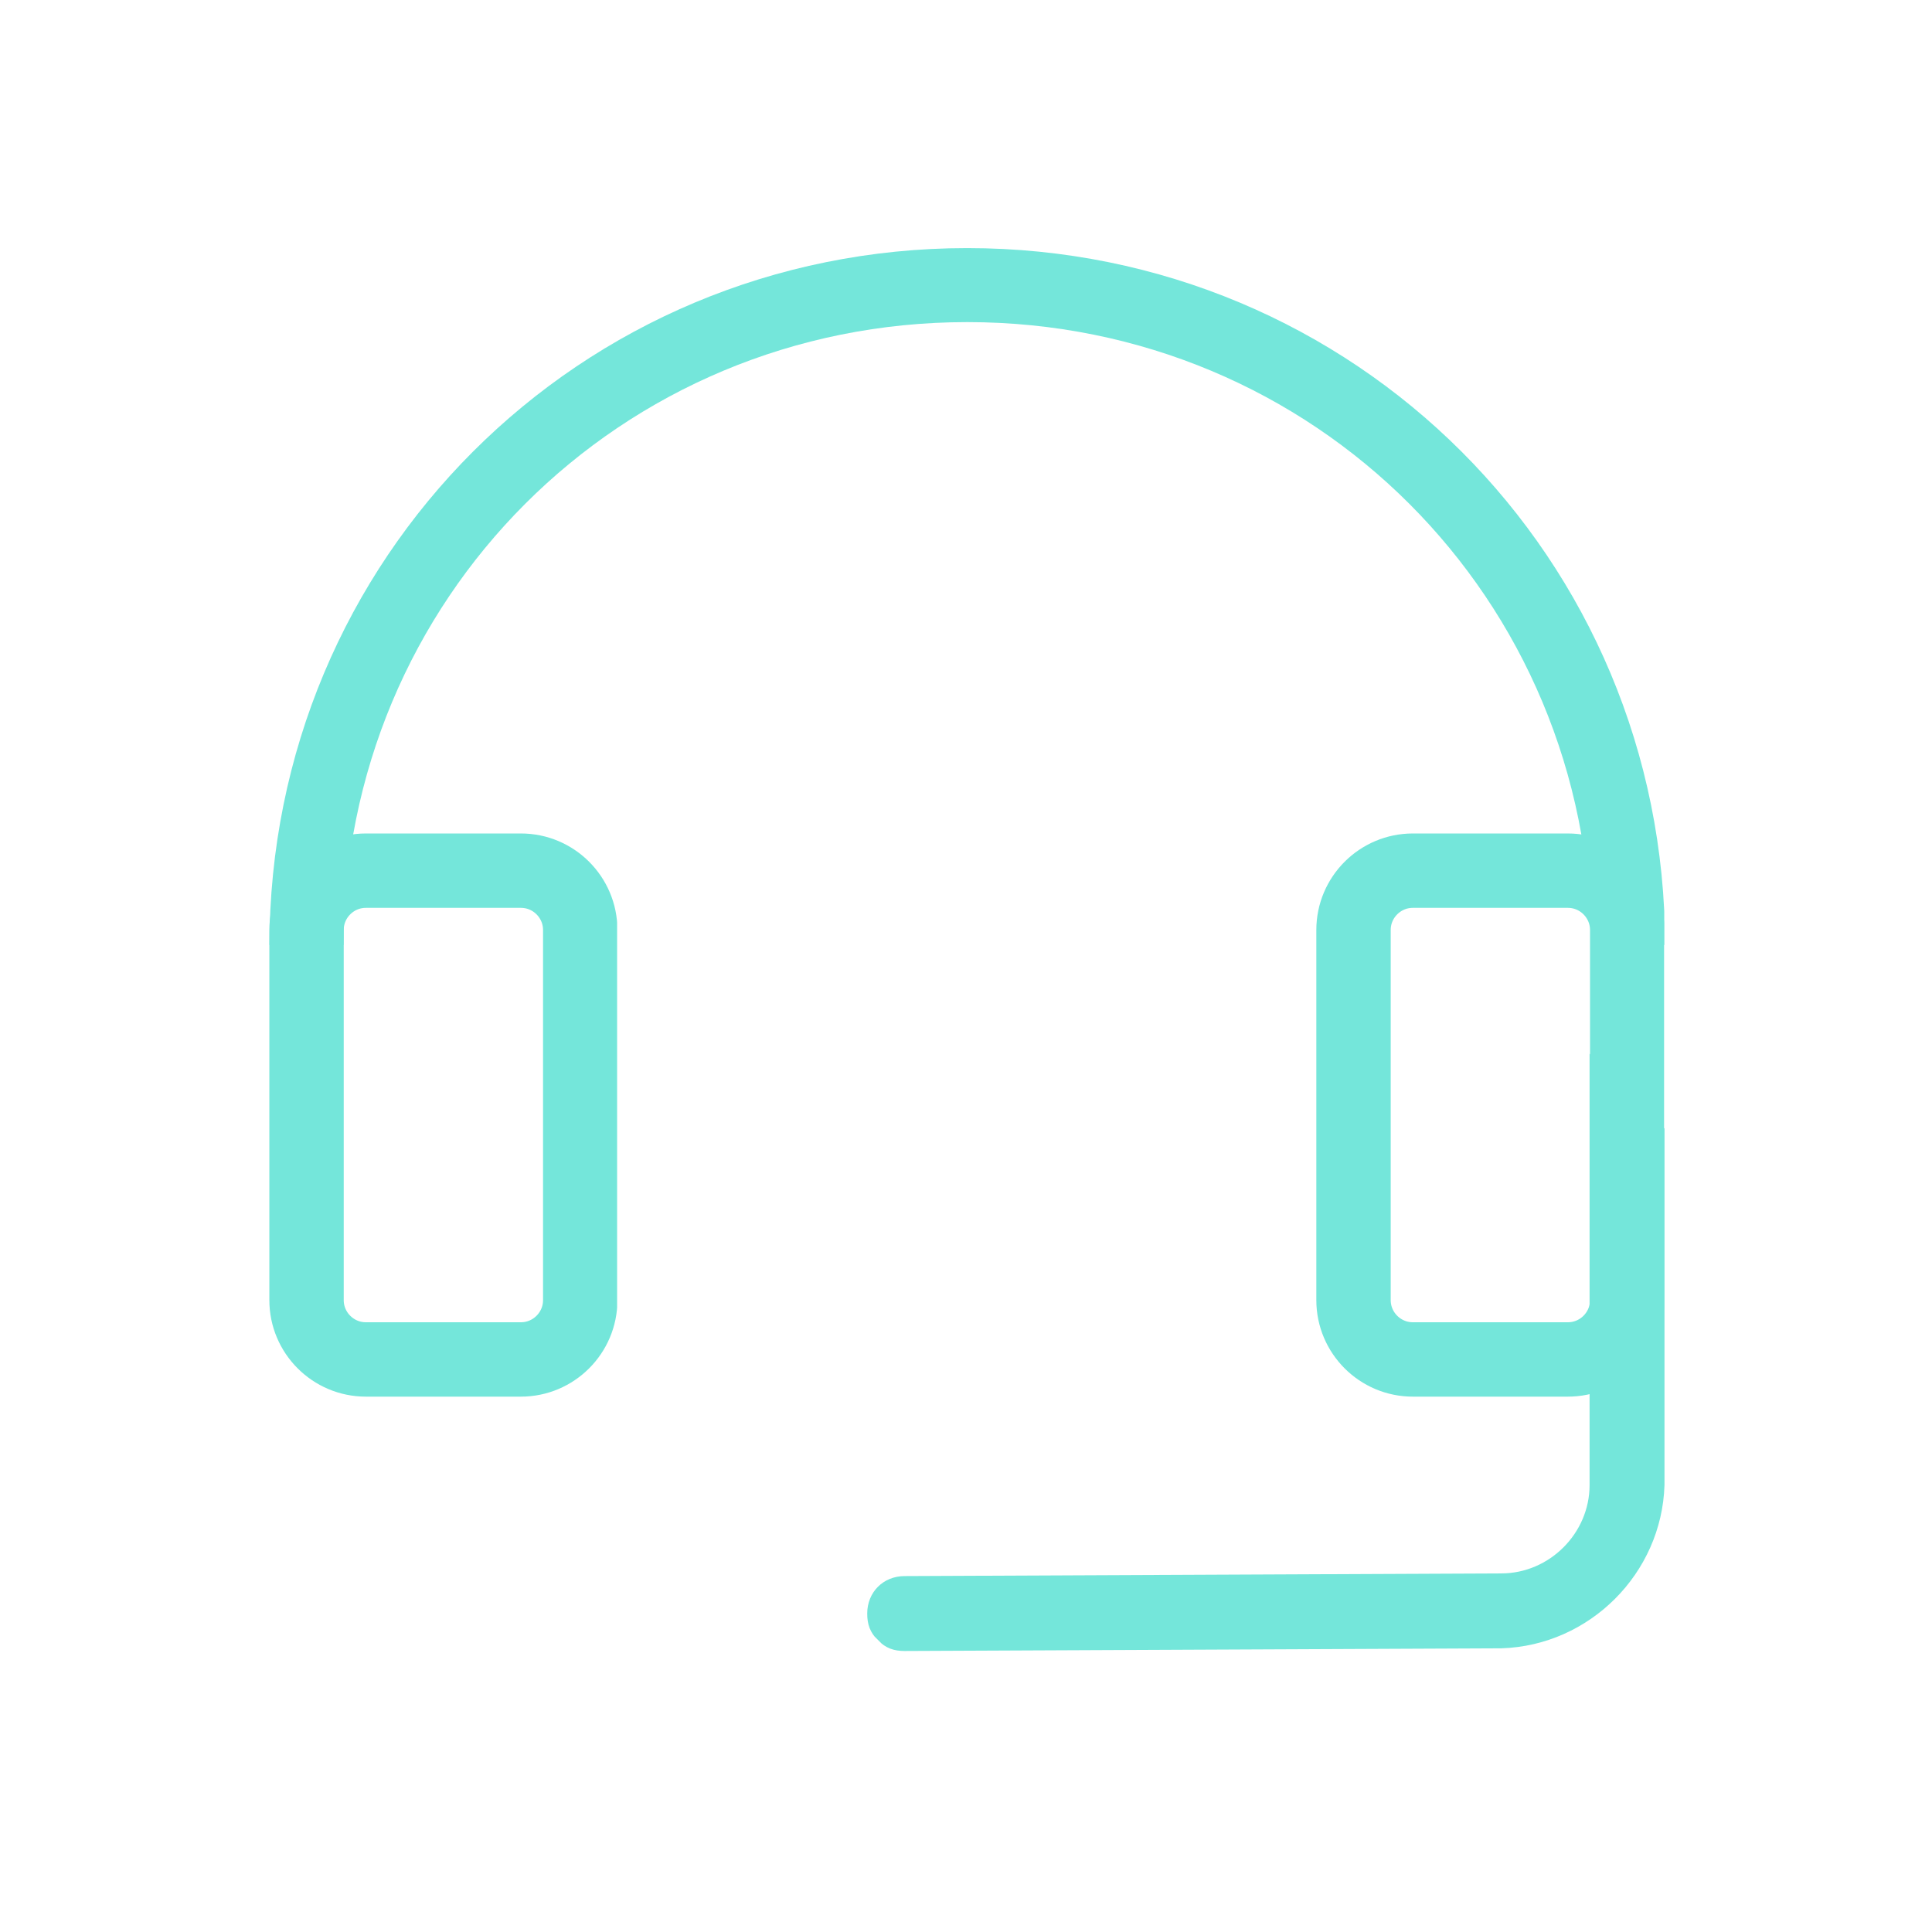
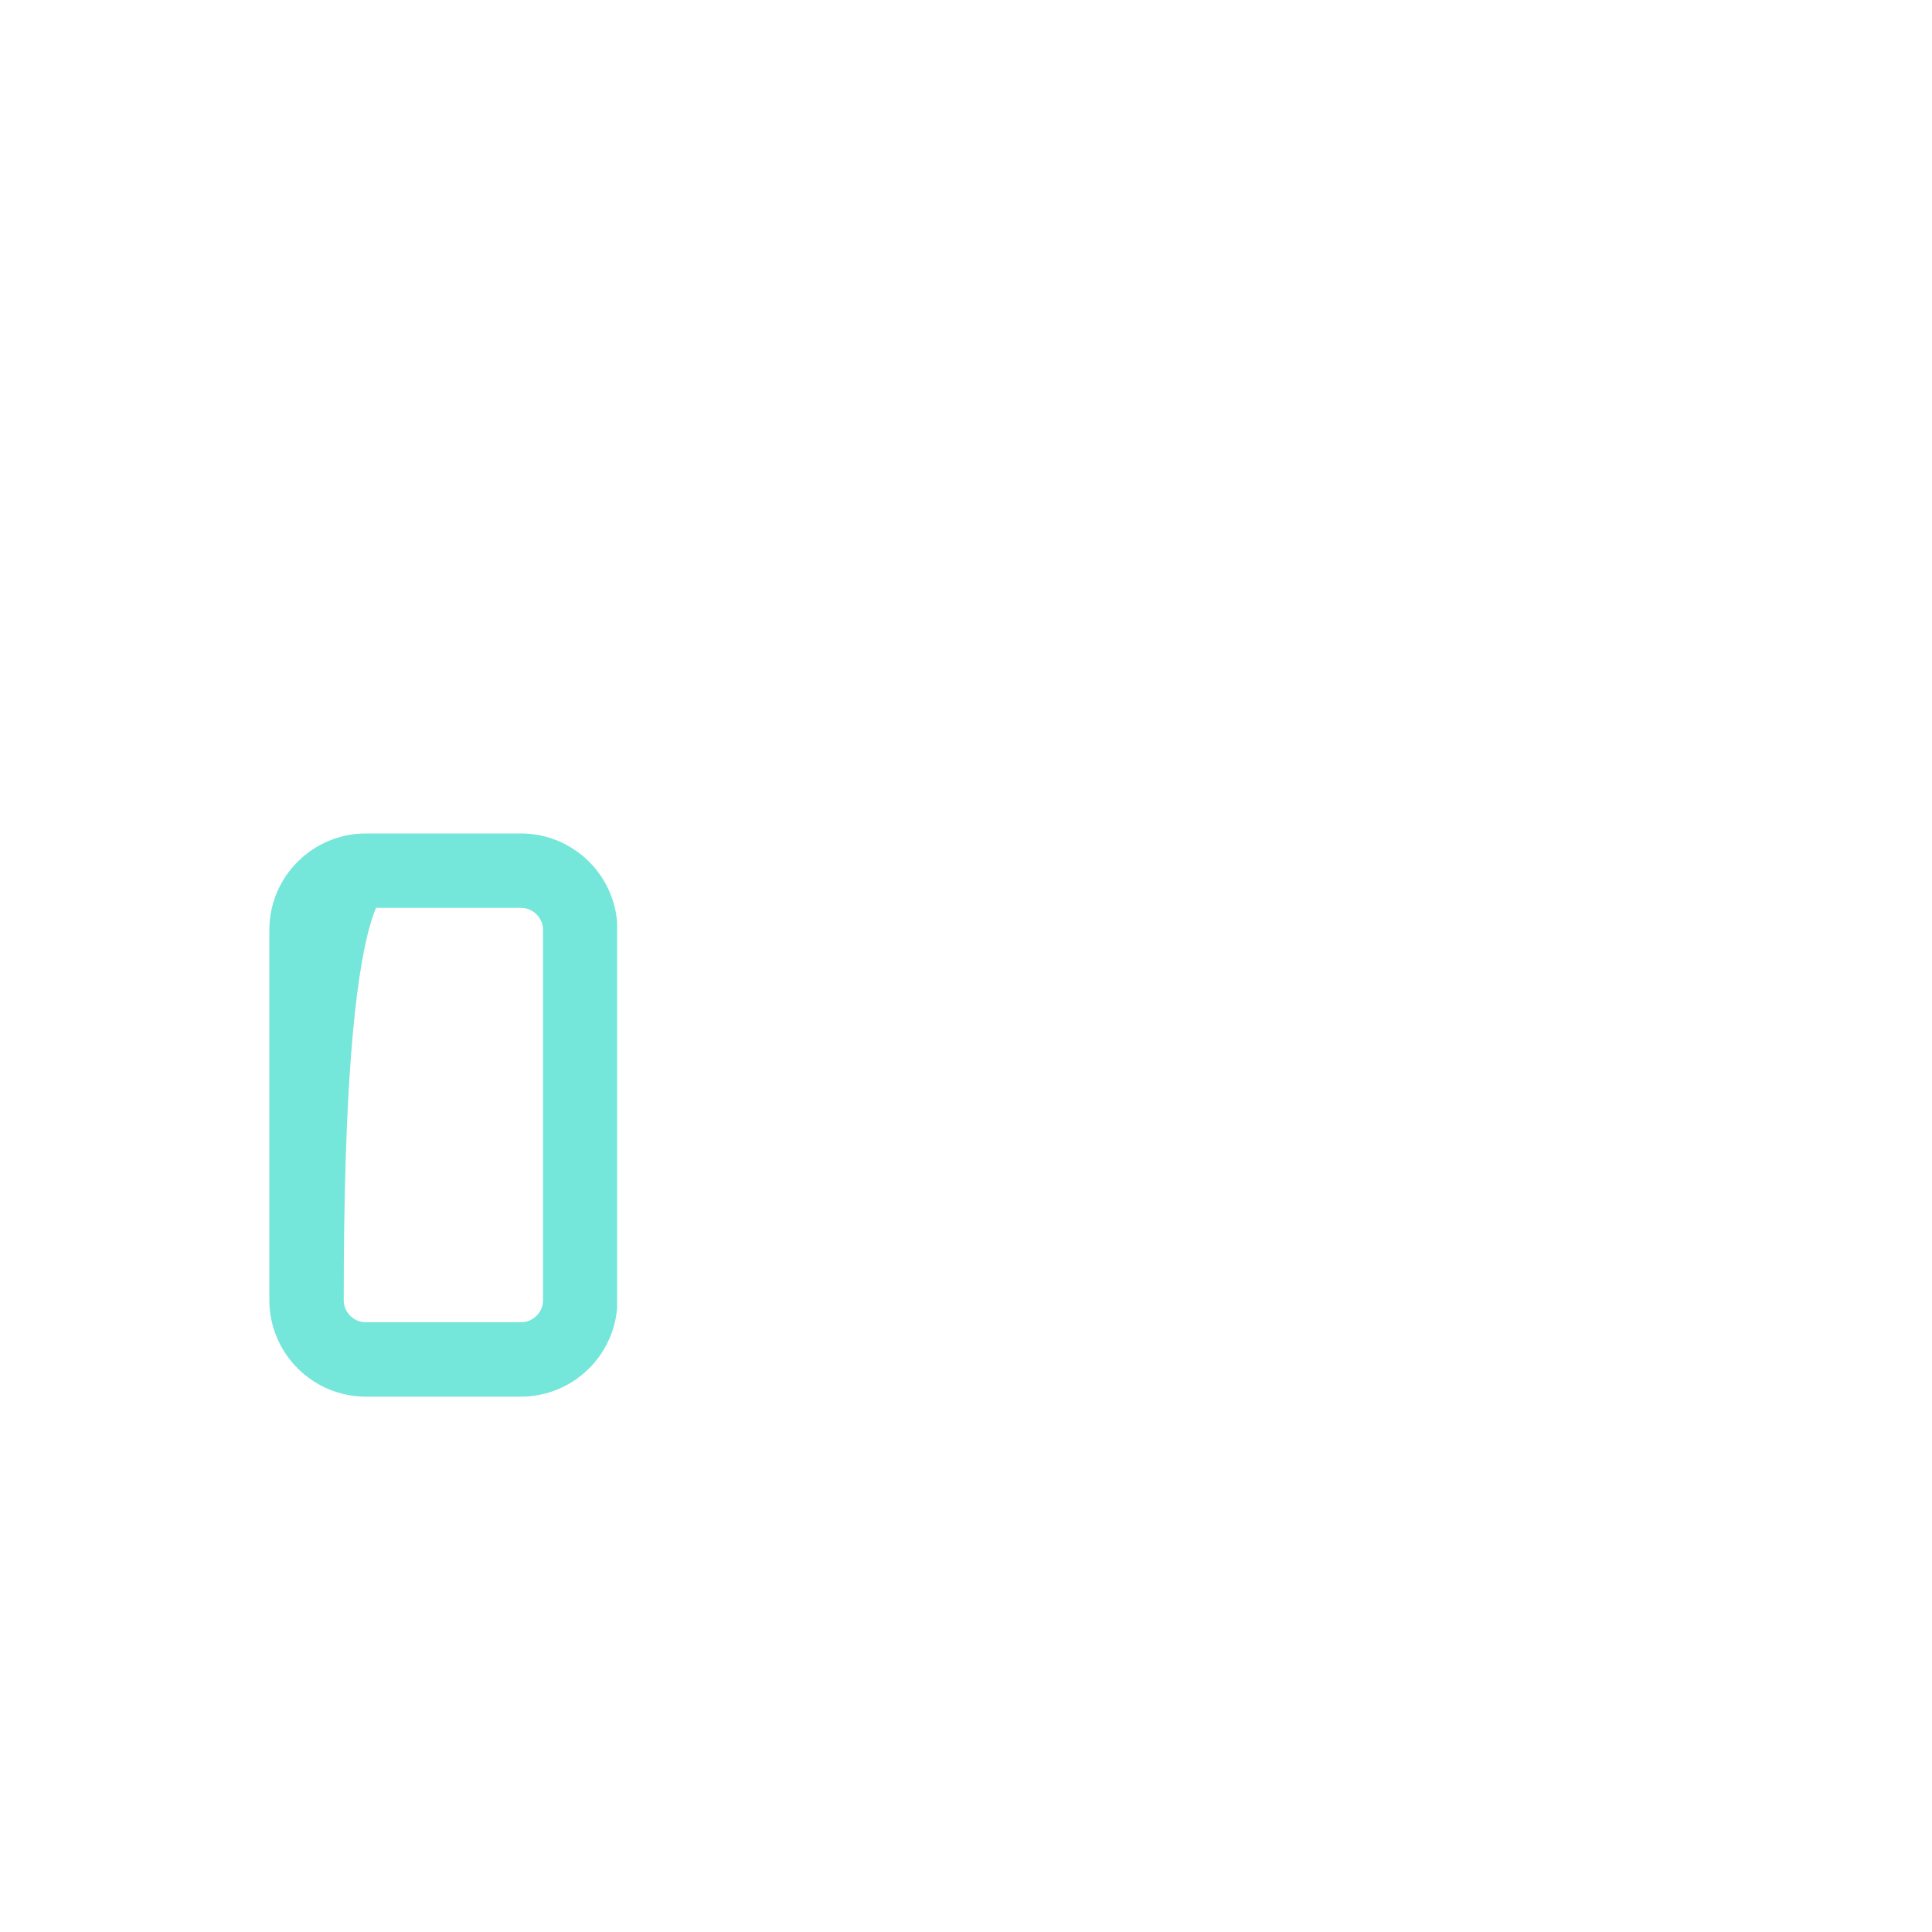
<svg xmlns="http://www.w3.org/2000/svg" width="2000" zoomAndPan="magnify" viewBox="0 0 1500 1500" height="2000" preserveAspectRatio="xMidYMid meet" version="1.0">
  <defs>
    <clipPath id="e8988228b4">
-       <path d="M 209.121 192.168 L 1292.121 192.168 L 1292.121 733.668 L 209.121 733.668 Z M 209.121 192.168 " clip-rule="nonzero" />
-     </clipPath>
+       </clipPath>
    <clipPath id="9806f9bc1a">
      <path d="M 209.121 647.105 L 479.121 647.105 L 479.121 1084.352 L 209.121 1084.352 Z M 209.121 647.105 " clip-rule="nonzero" />
    </clipPath>
    <clipPath id="db7a0d8b2a">
      <path d="M 284.121 647.105 L 404.371 647.105 C 445.789 647.105 479.367 680.684 479.367 722.105 L 479.367 1009.348 C 479.367 1050.77 445.789 1084.348 404.371 1084.348 L 284.121 1084.348 C 242.699 1084.348 209.121 1050.77 209.121 1009.348 L 209.121 722.105 C 209.121 680.684 242.699 647.105 284.121 647.105 Z M 284.121 647.105 " clip-rule="nonzero" />
    </clipPath>
    <clipPath id="c0815a0791">
-       <path d="M 1021.992 647.105 L 1291.992 647.105 L 1291.992 1084.352 L 1021.992 1084.352 Z M 1021.992 647.105 " clip-rule="nonzero" />
-     </clipPath>
+       </clipPath>
    <clipPath id="84b4098850">
      <path d="M 1096.988 647.105 L 1217.238 647.105 C 1258.66 647.105 1292.238 680.684 1292.238 722.105 L 1292.238 1009.348 C 1292.238 1050.77 1258.66 1084.348 1217.238 1084.348 L 1096.988 1084.348 C 1055.57 1084.348 1021.992 1050.77 1021.992 1009.348 L 1021.992 722.105 C 1021.992 680.684 1055.57 647.105 1096.988 647.105 Z M 1096.988 647.105 " clip-rule="nonzero" />
    </clipPath>
    <clipPath id="b3c960bbac">
-       <path d="M 673 740 L 1293 740 L 1293 1282 L 673 1282 Z M 673 740 " clip-rule="nonzero" />
-     </clipPath>
+       </clipPath>
    <clipPath id="ca2ac3dfa3">
-       <path d="M 1156.941 740.879 L 1469.836 1053.773 L 966.023 1557.59 L 653.129 1244.695 Z M 1156.941 740.879 " clip-rule="nonzero" />
-     </clipPath>
+       </clipPath>
    <clipPath id="013707f412">
      <path d="M 1257.41 640.41 L 1570.305 953.305 L 965.73 1557.883 L 652.836 1244.988 Z M 1257.41 640.41 " clip-rule="nonzero" />
    </clipPath>
  </defs>
  <g clip-path="url(#e8988228b4)">
    <path fill="#74e6da" d="M 209.199 734.41 C 209.199 433.418 449.992 192.621 750.98 192.621 C 1051.977 192.621 1292.77 433.418 1292.77 734.41 L 1235.309 734.41 C 1235.309 464.883 1020.508 250.086 750.98 250.086 C 481.461 250.086 266.66 464.883 266.66 734.41 Z M 209.199 734.41 " fill-opacity="1" fill-rule="nonzero" />
  </g>
  <g clip-path="url(#9806f9bc1a)">
    <g clip-path="url(#db7a0d8b2a)">
-       <path stroke-linecap="butt" transform="matrix(0.75, 0, 0, 0.75, 209.122, 647.107)" fill="none" stroke-linejoin="miter" d="M 99.999 -0.002 L 260.333 -0.002 C 315.557 -0.002 360.327 44.769 360.327 99.998 L 360.327 482.987 C 360.327 538.217 315.557 582.987 260.333 582.987 L 99.999 582.987 C 44.77 582.987 -0.001 538.217 -0.001 482.987 L -0.001 99.998 C -0.001 44.769 44.77 -0.002 99.999 -0.002 Z M 99.999 -0.002 " stroke="#74e6da" stroke-width="154" stroke-opacity="1" stroke-miterlimit="4" />
+       <path stroke-linecap="butt" transform="matrix(0.75, 0, 0, 0.75, 209.122, 647.107)" fill="none" stroke-linejoin="miter" d="M 99.999 -0.002 L 260.333 -0.002 C 315.557 -0.002 360.327 44.769 360.327 99.998 L 360.327 482.987 C 360.327 538.217 315.557 582.987 260.333 582.987 L 99.999 582.987 C 44.77 582.987 -0.001 538.217 -0.001 482.987 C -0.001 44.769 44.77 -0.002 99.999 -0.002 Z M 99.999 -0.002 " stroke="#74e6da" stroke-width="154" stroke-opacity="1" stroke-miterlimit="4" />
    </g>
  </g>
  <g clip-path="url(#c0815a0791)">
    <g clip-path="url(#84b4098850)">
      <path stroke-linecap="butt" transform="matrix(0.75, 0, 0, 0.75, 1021.991, 647.107)" fill="none" stroke-linejoin="miter" d="M 99.996 -0.002 L 260.33 -0.002 C 315.559 -0.002 360.33 44.769 360.33 99.998 L 360.33 482.987 C 360.33 538.217 315.559 582.987 260.33 582.987 L 99.996 582.987 C 44.772 582.987 0.001 538.217 0.001 482.987 L 0.001 99.998 C 0.001 44.769 44.772 -0.002 99.996 -0.002 Z M 99.996 -0.002 " stroke="#74e6da" stroke-width="154" stroke-opacity="1" stroke-miterlimit="4" />
    </g>
  </g>
  <g clip-path="url(#b3c960bbac)">
    <g clip-path="url(#ca2ac3dfa3)">
      <g clip-path="url(#013707f412)">
-         <path fill="#74e6da" d="M 1292.301 1153.043 L 1292.301 691.914 C 1292.301 675.297 1279.836 662.836 1263.219 662.836 C 1246.602 662.836 1234.141 675.297 1234.141 691.914 L 1234.141 1153.043 C 1234.141 1190.434 1202.98 1221.59 1165.594 1221.59 L 702.387 1223.668 C 685.77 1223.668 673.309 1236.129 673.309 1252.746 C 673.309 1261.055 675.387 1267.289 681.617 1273.52 C 687.848 1279.75 694.078 1281.828 702.387 1281.828 L 1165.594 1279.75 C 1234.141 1277.672 1290.223 1221.59 1292.301 1153.043 Z M 1292.301 1153.043 " fill-opacity="1" fill-rule="nonzero" />
-       </g>
+         </g>
    </g>
  </g>
</svg>